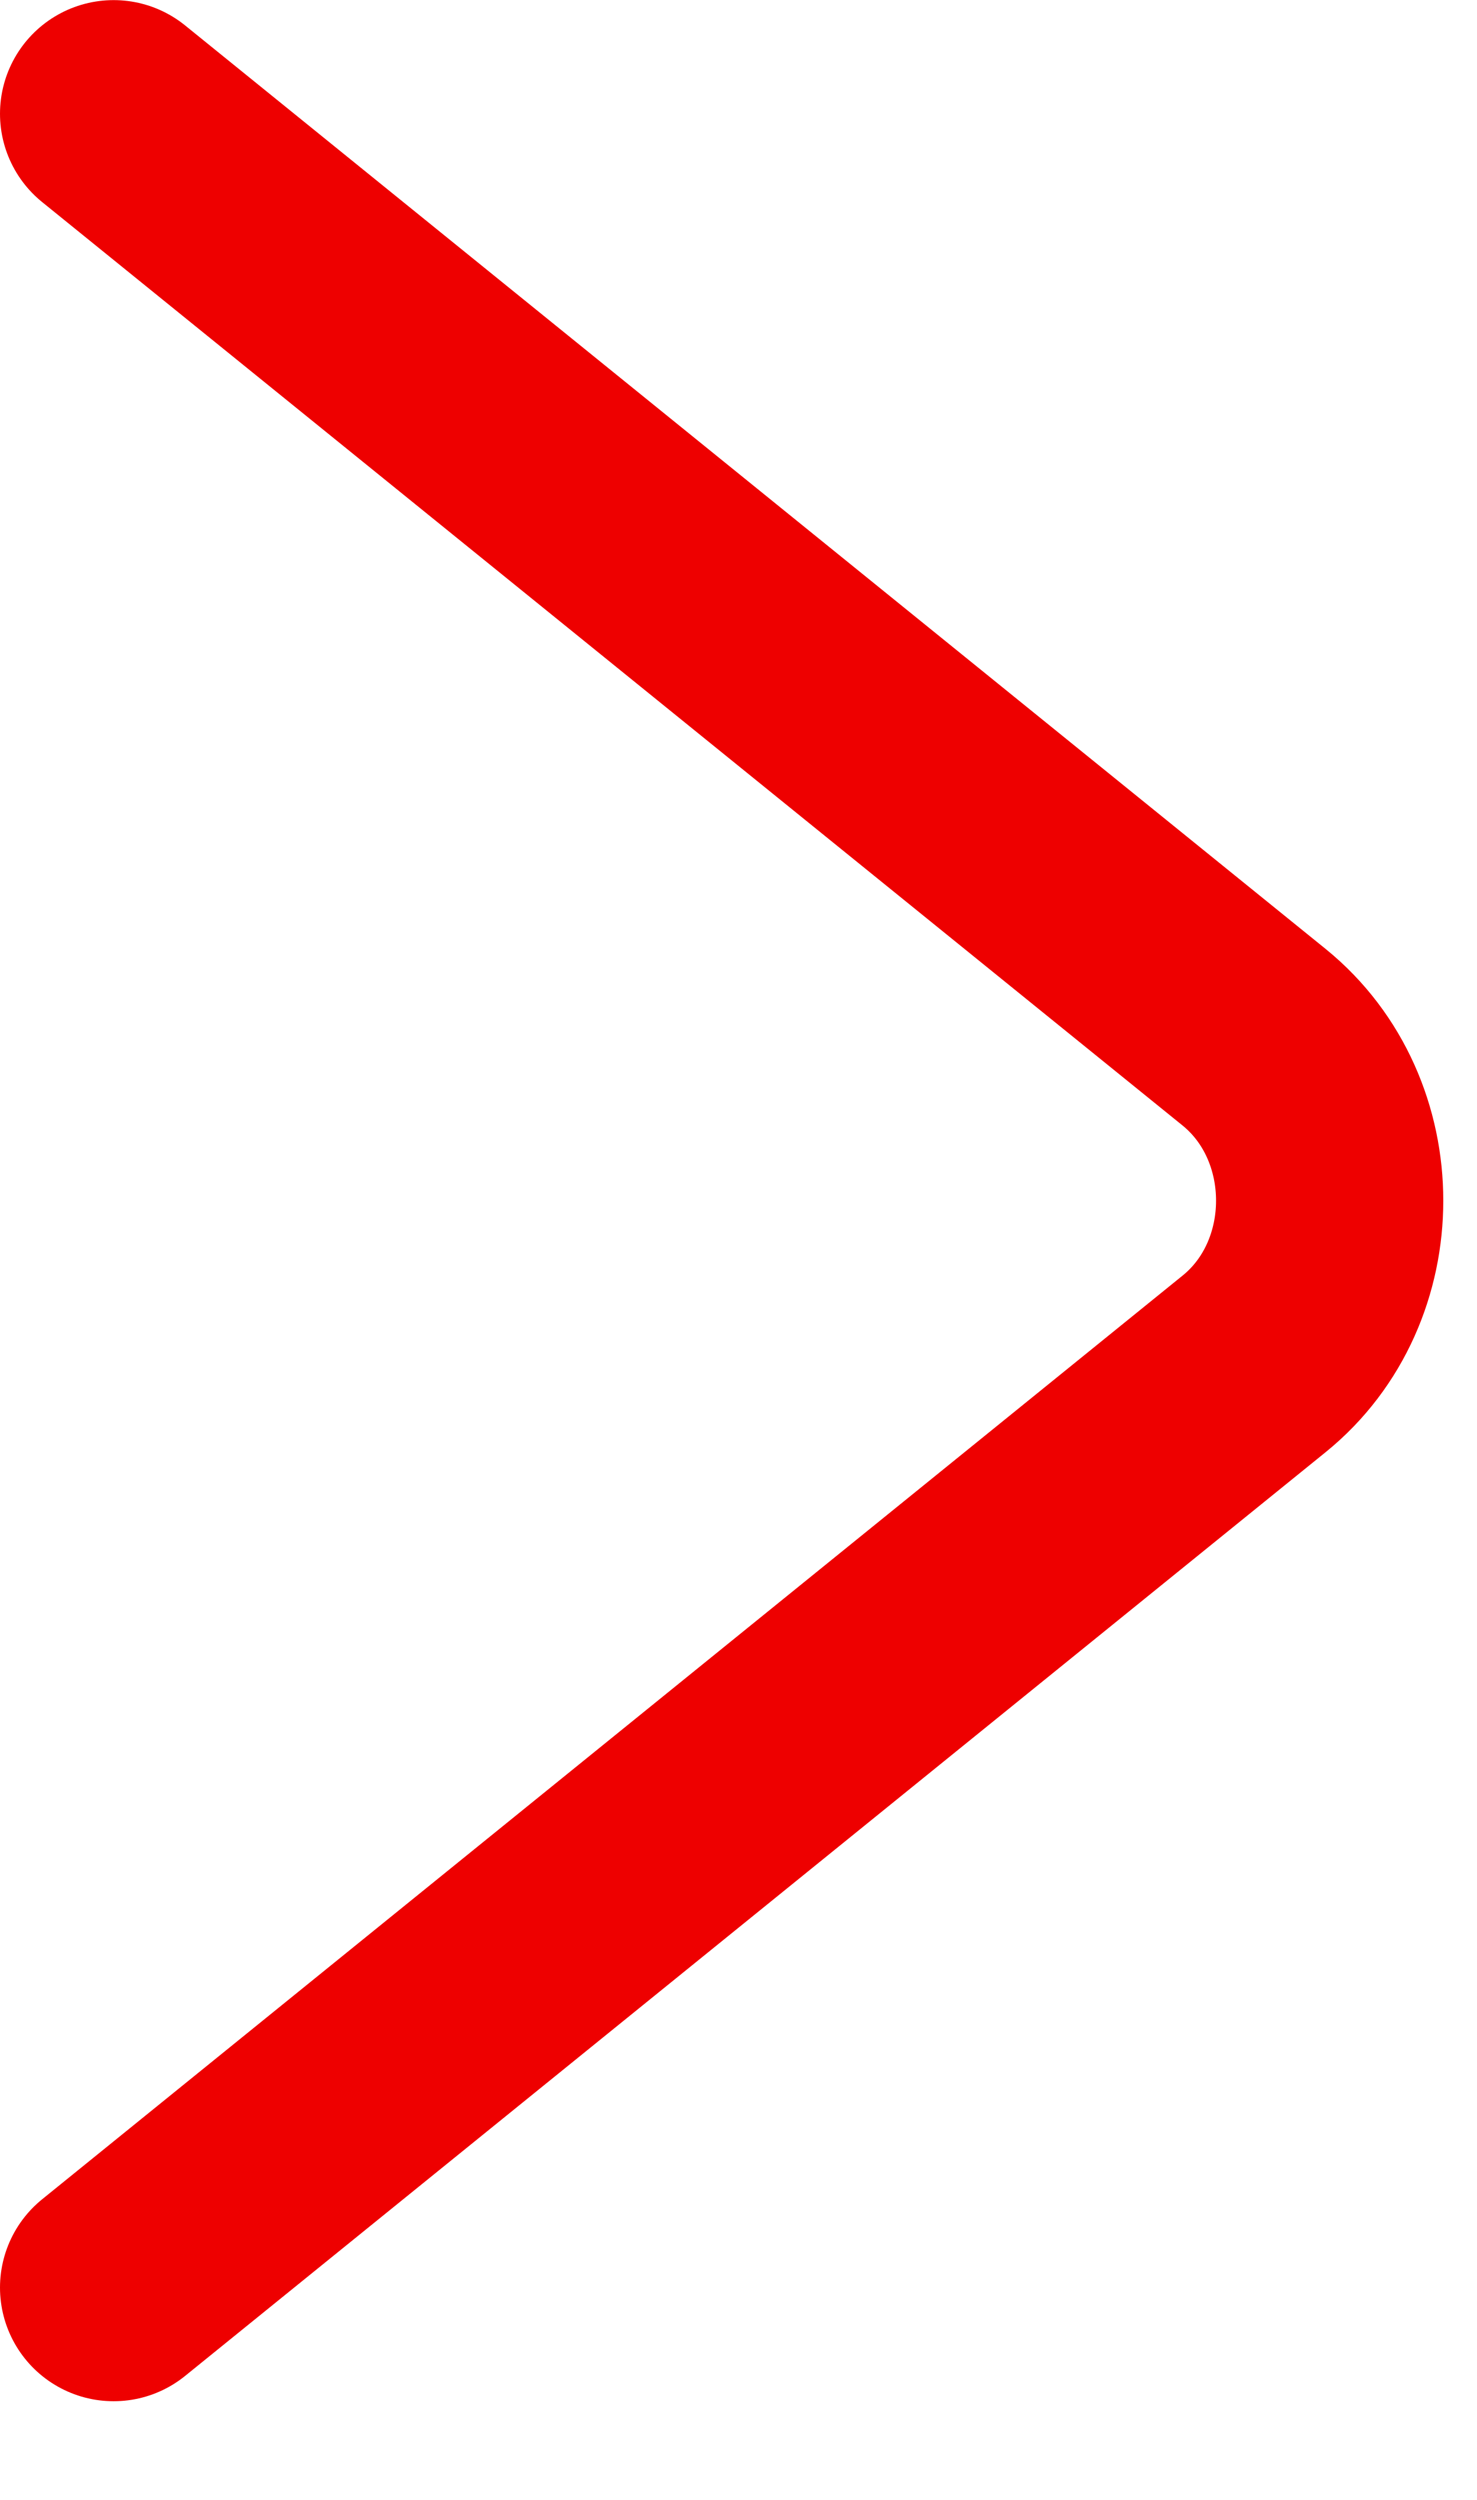
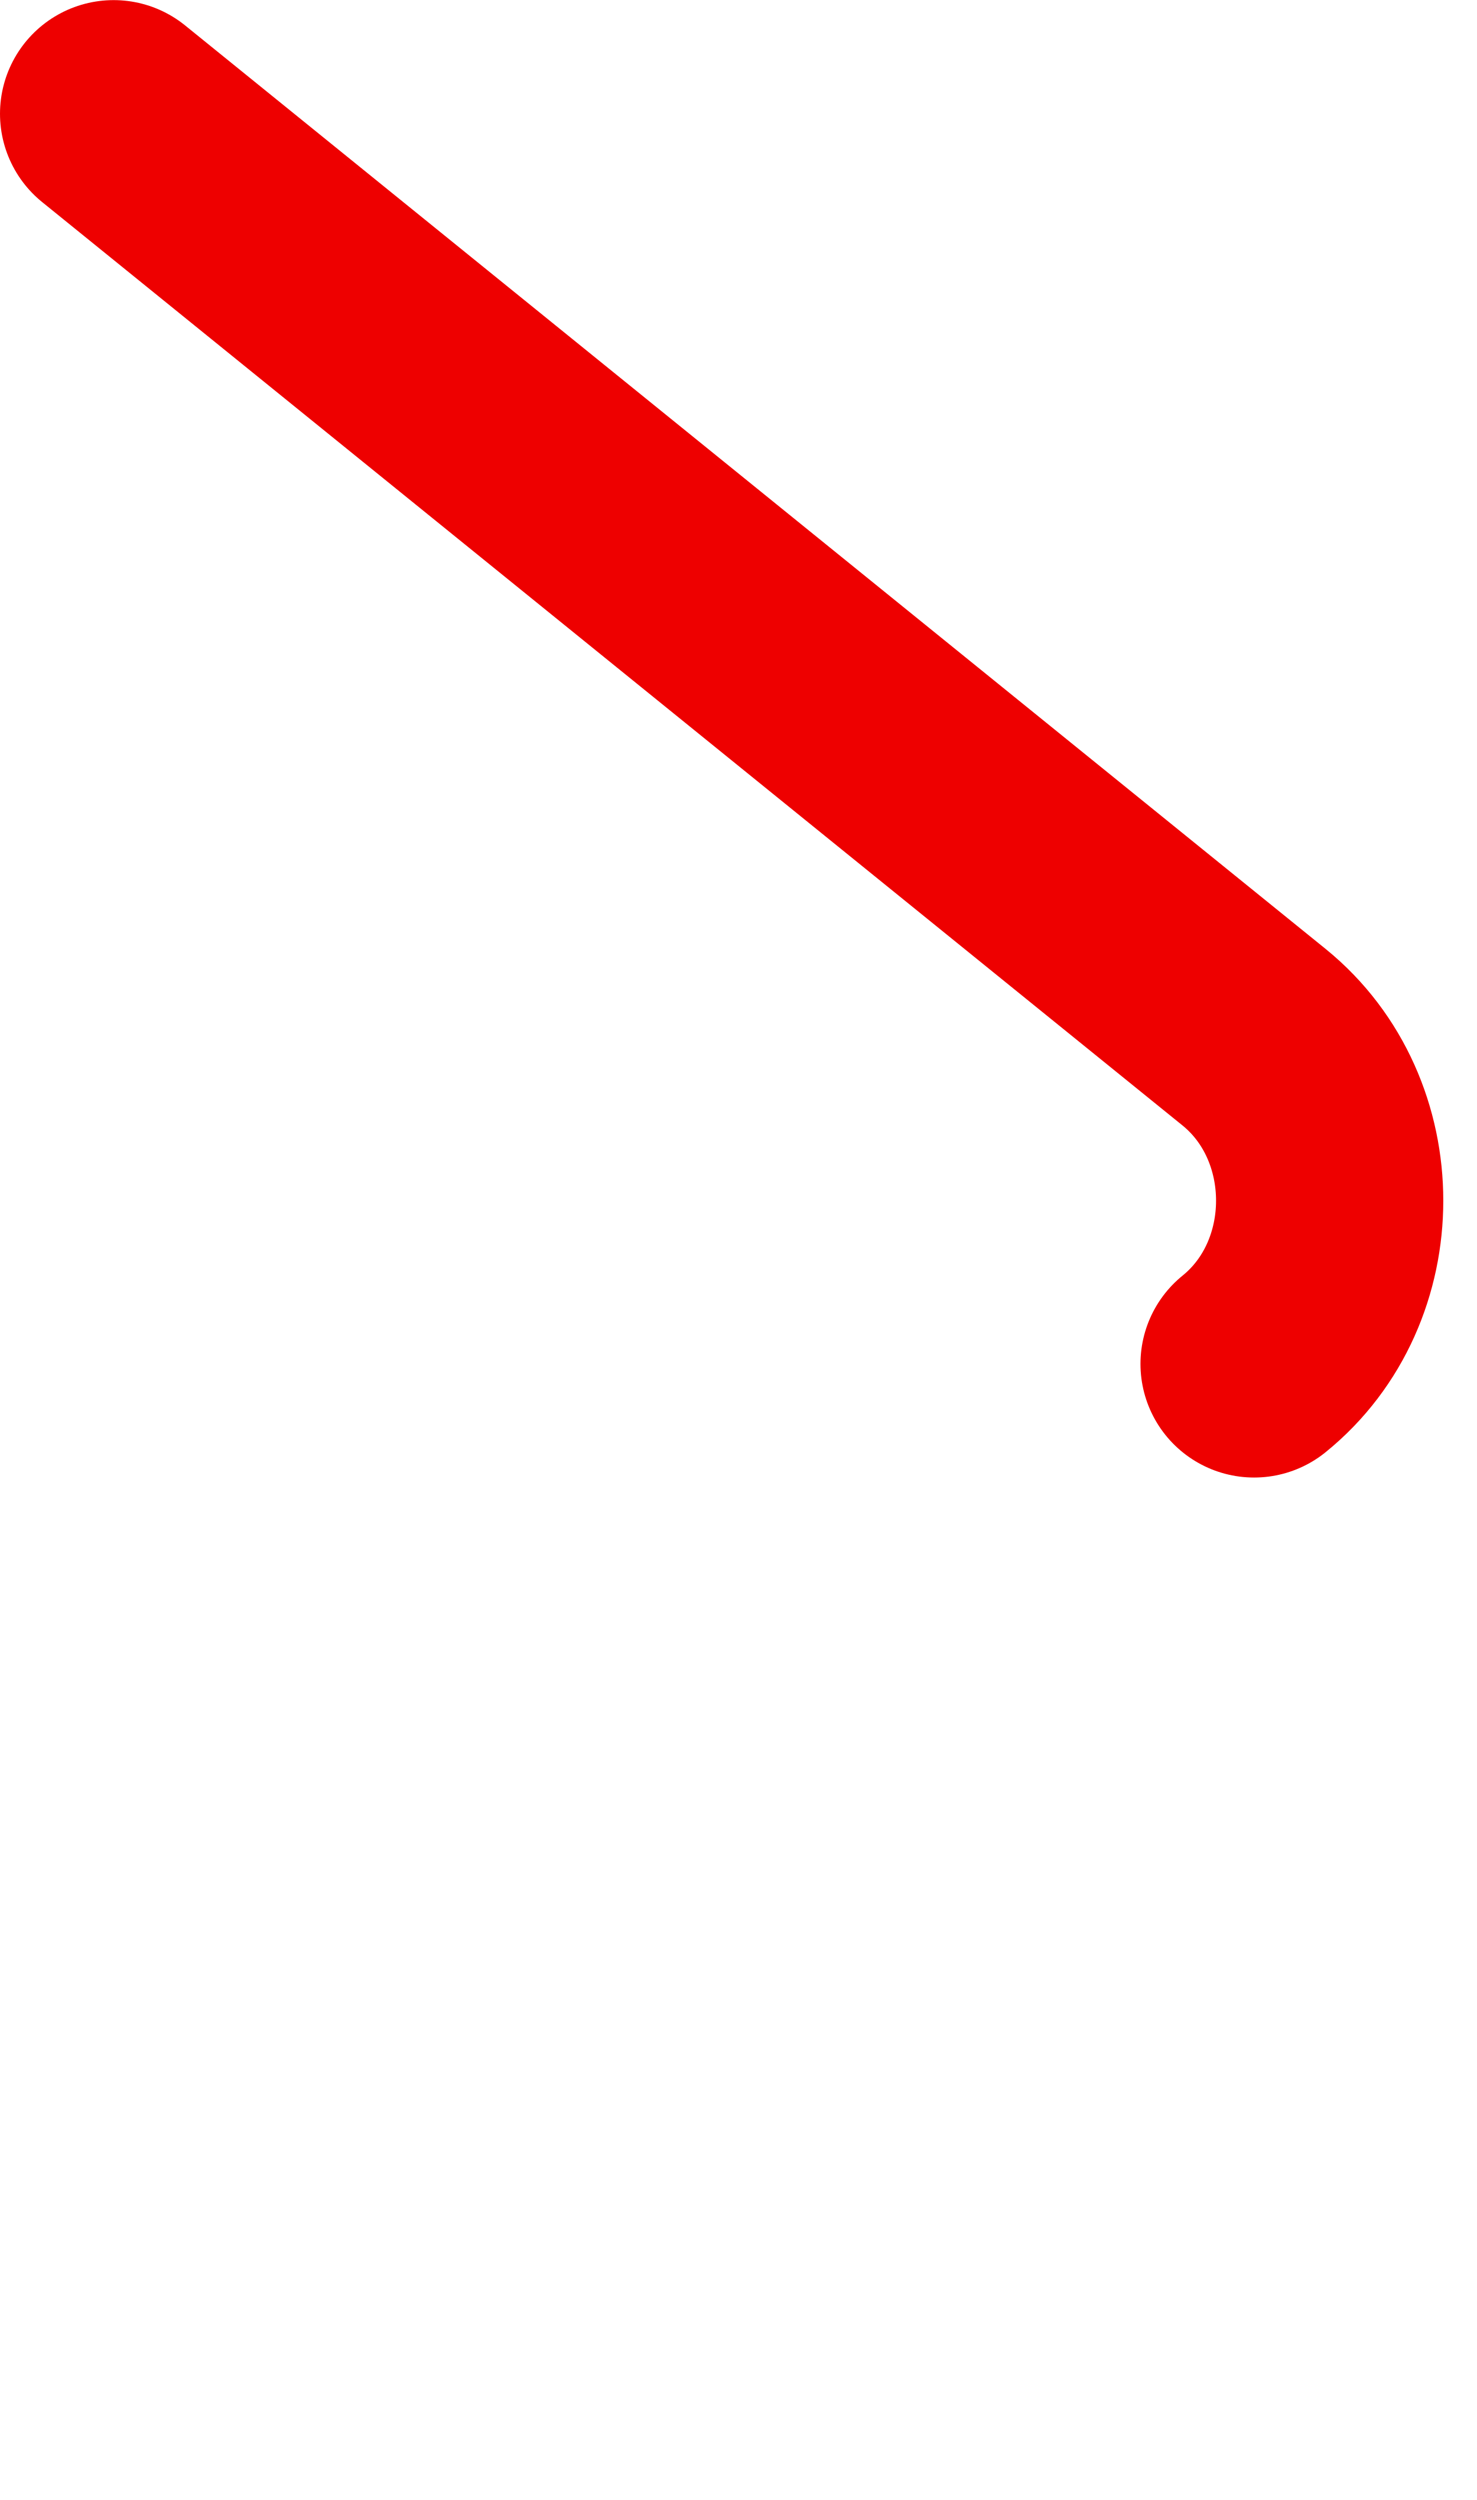
<svg xmlns="http://www.w3.org/2000/svg" width="13" height="22" viewBox="0 0 13 22">
-   <path fill="none" stroke="#ee0000" stroke-linecap="round" stroke-linejoin="round" stroke-width="2" d="M133,13.001 L143.038,21.128 C143.925,21.848 143.925,23.285 143.038,24.003 L133,32.132" transform="translate(-132 -12)" />
+   <path fill="none" stroke="#ee0000" stroke-linecap="round" stroke-linejoin="round" stroke-width="2" d="M133,13.001 L143.038,21.128 C143.925,21.848 143.925,23.285 143.038,24.003 " transform="translate(-132 -12)" />
</svg>